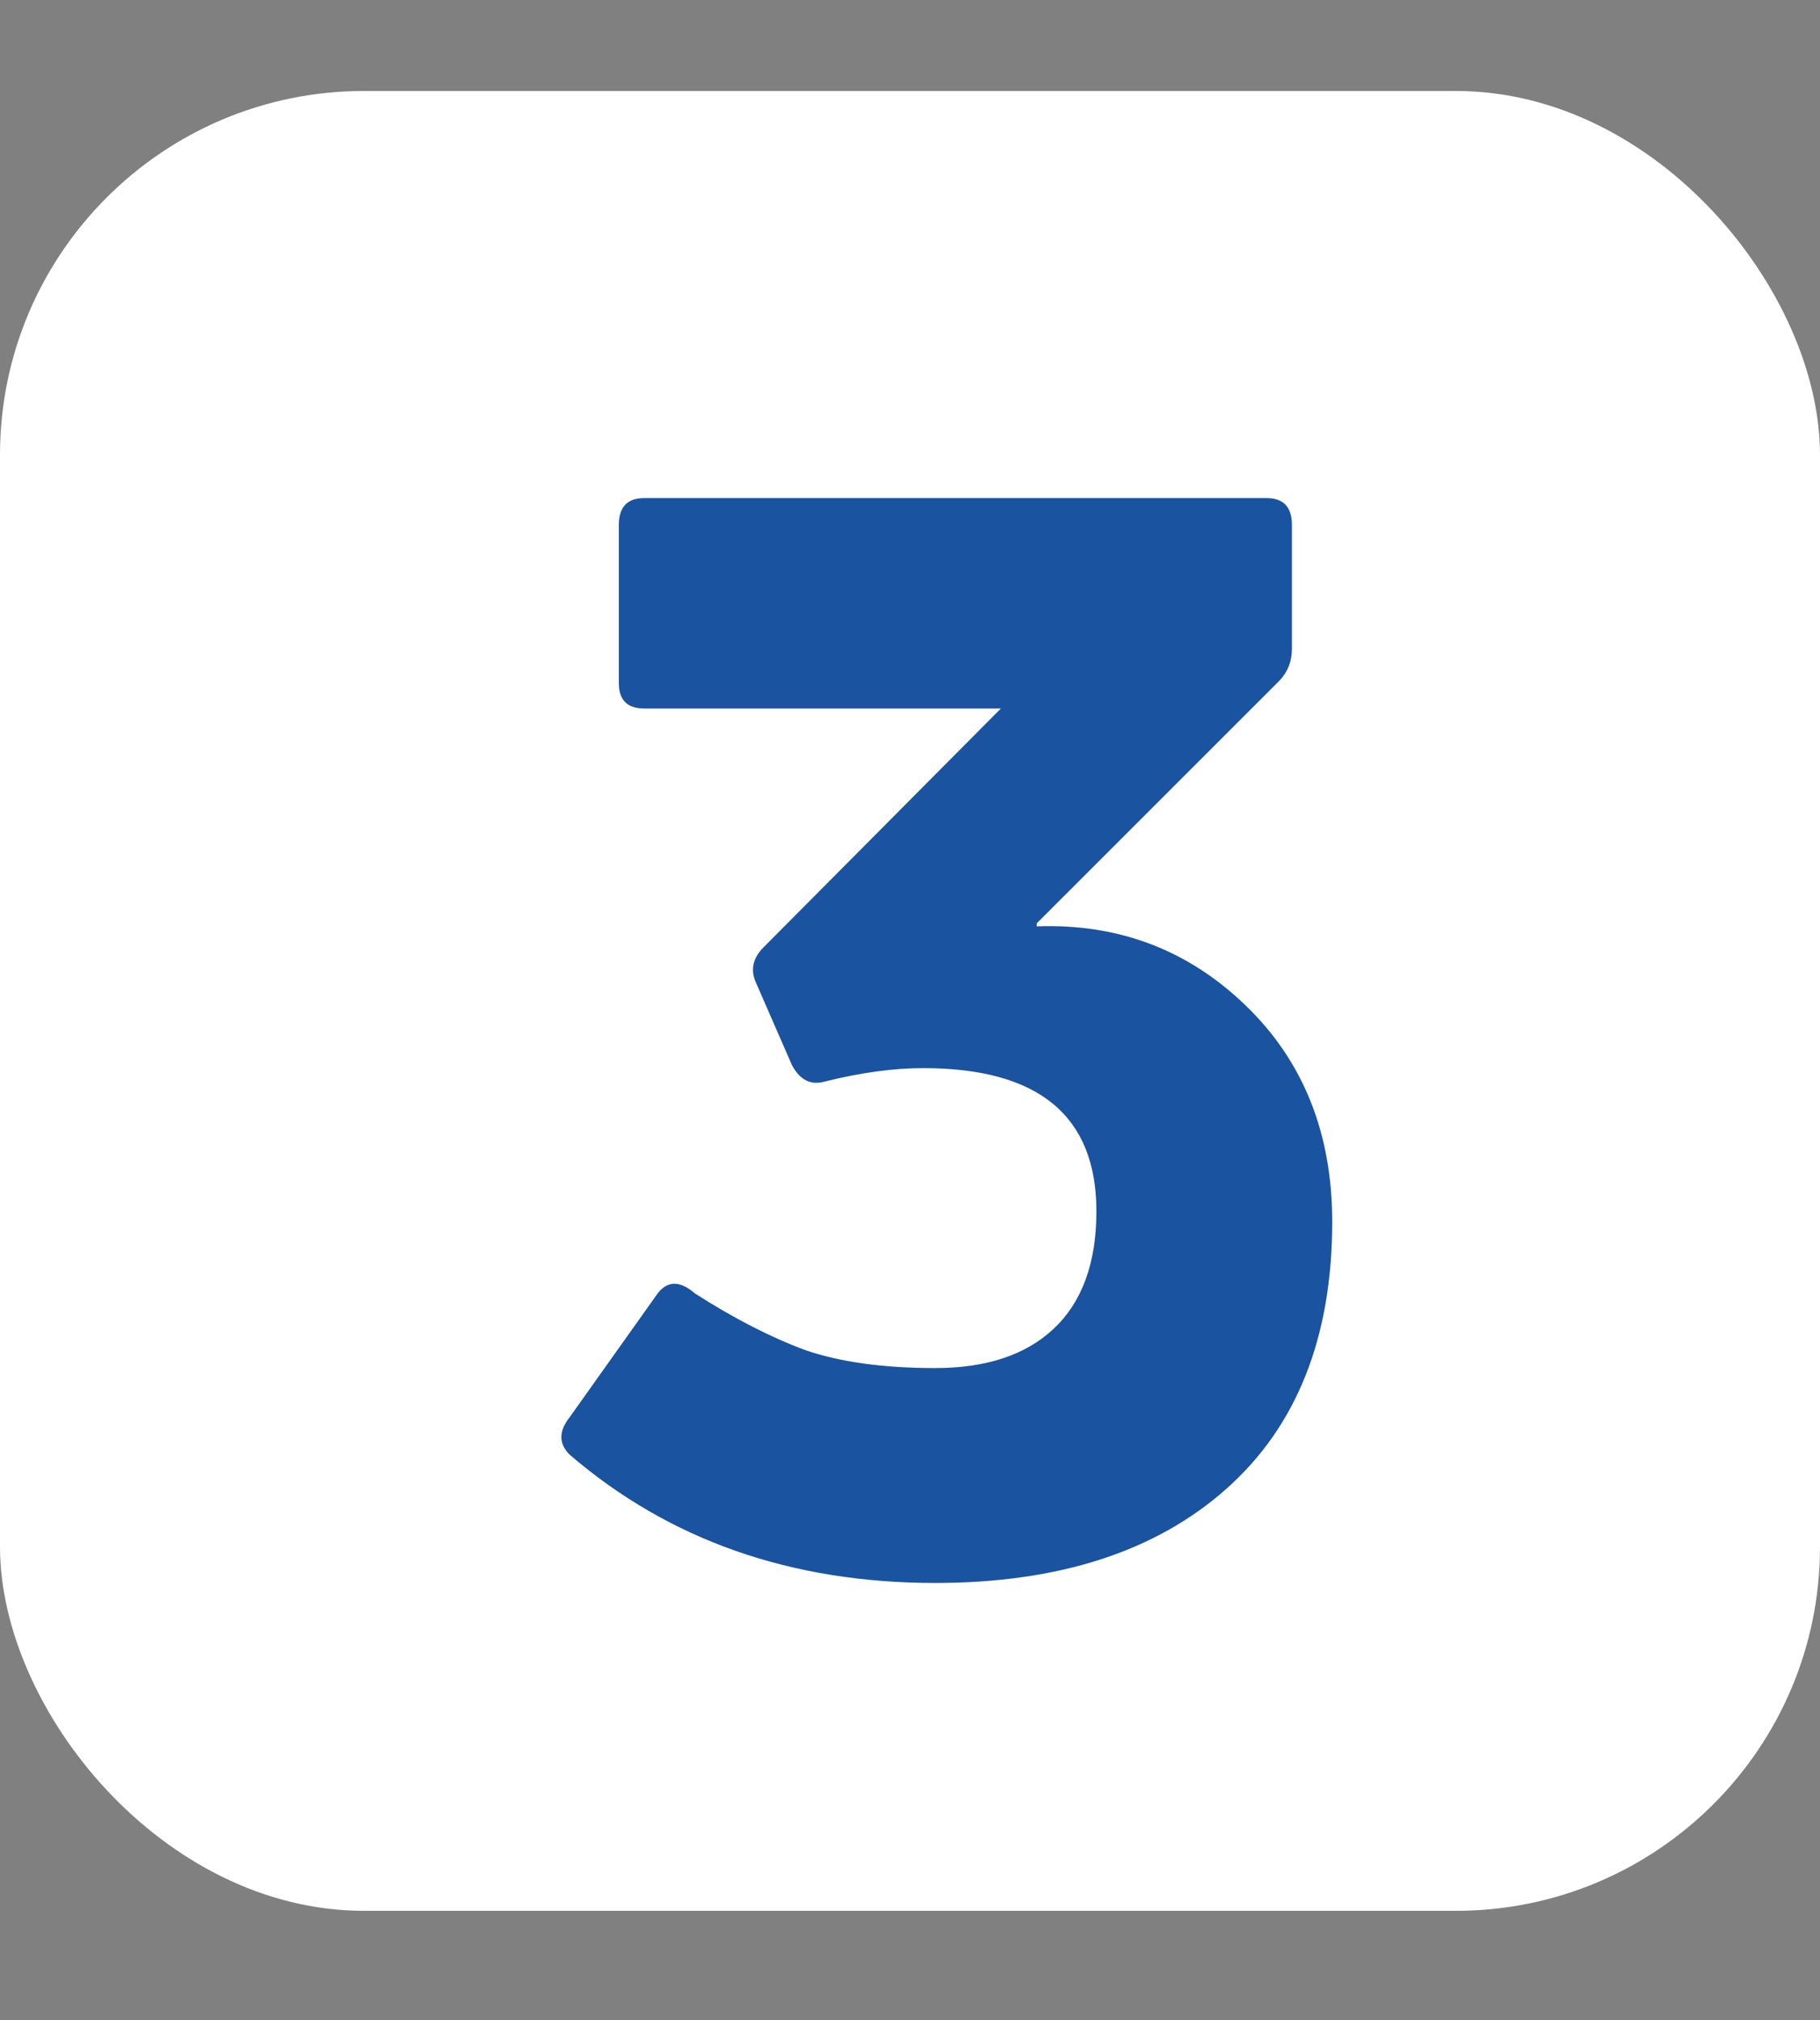
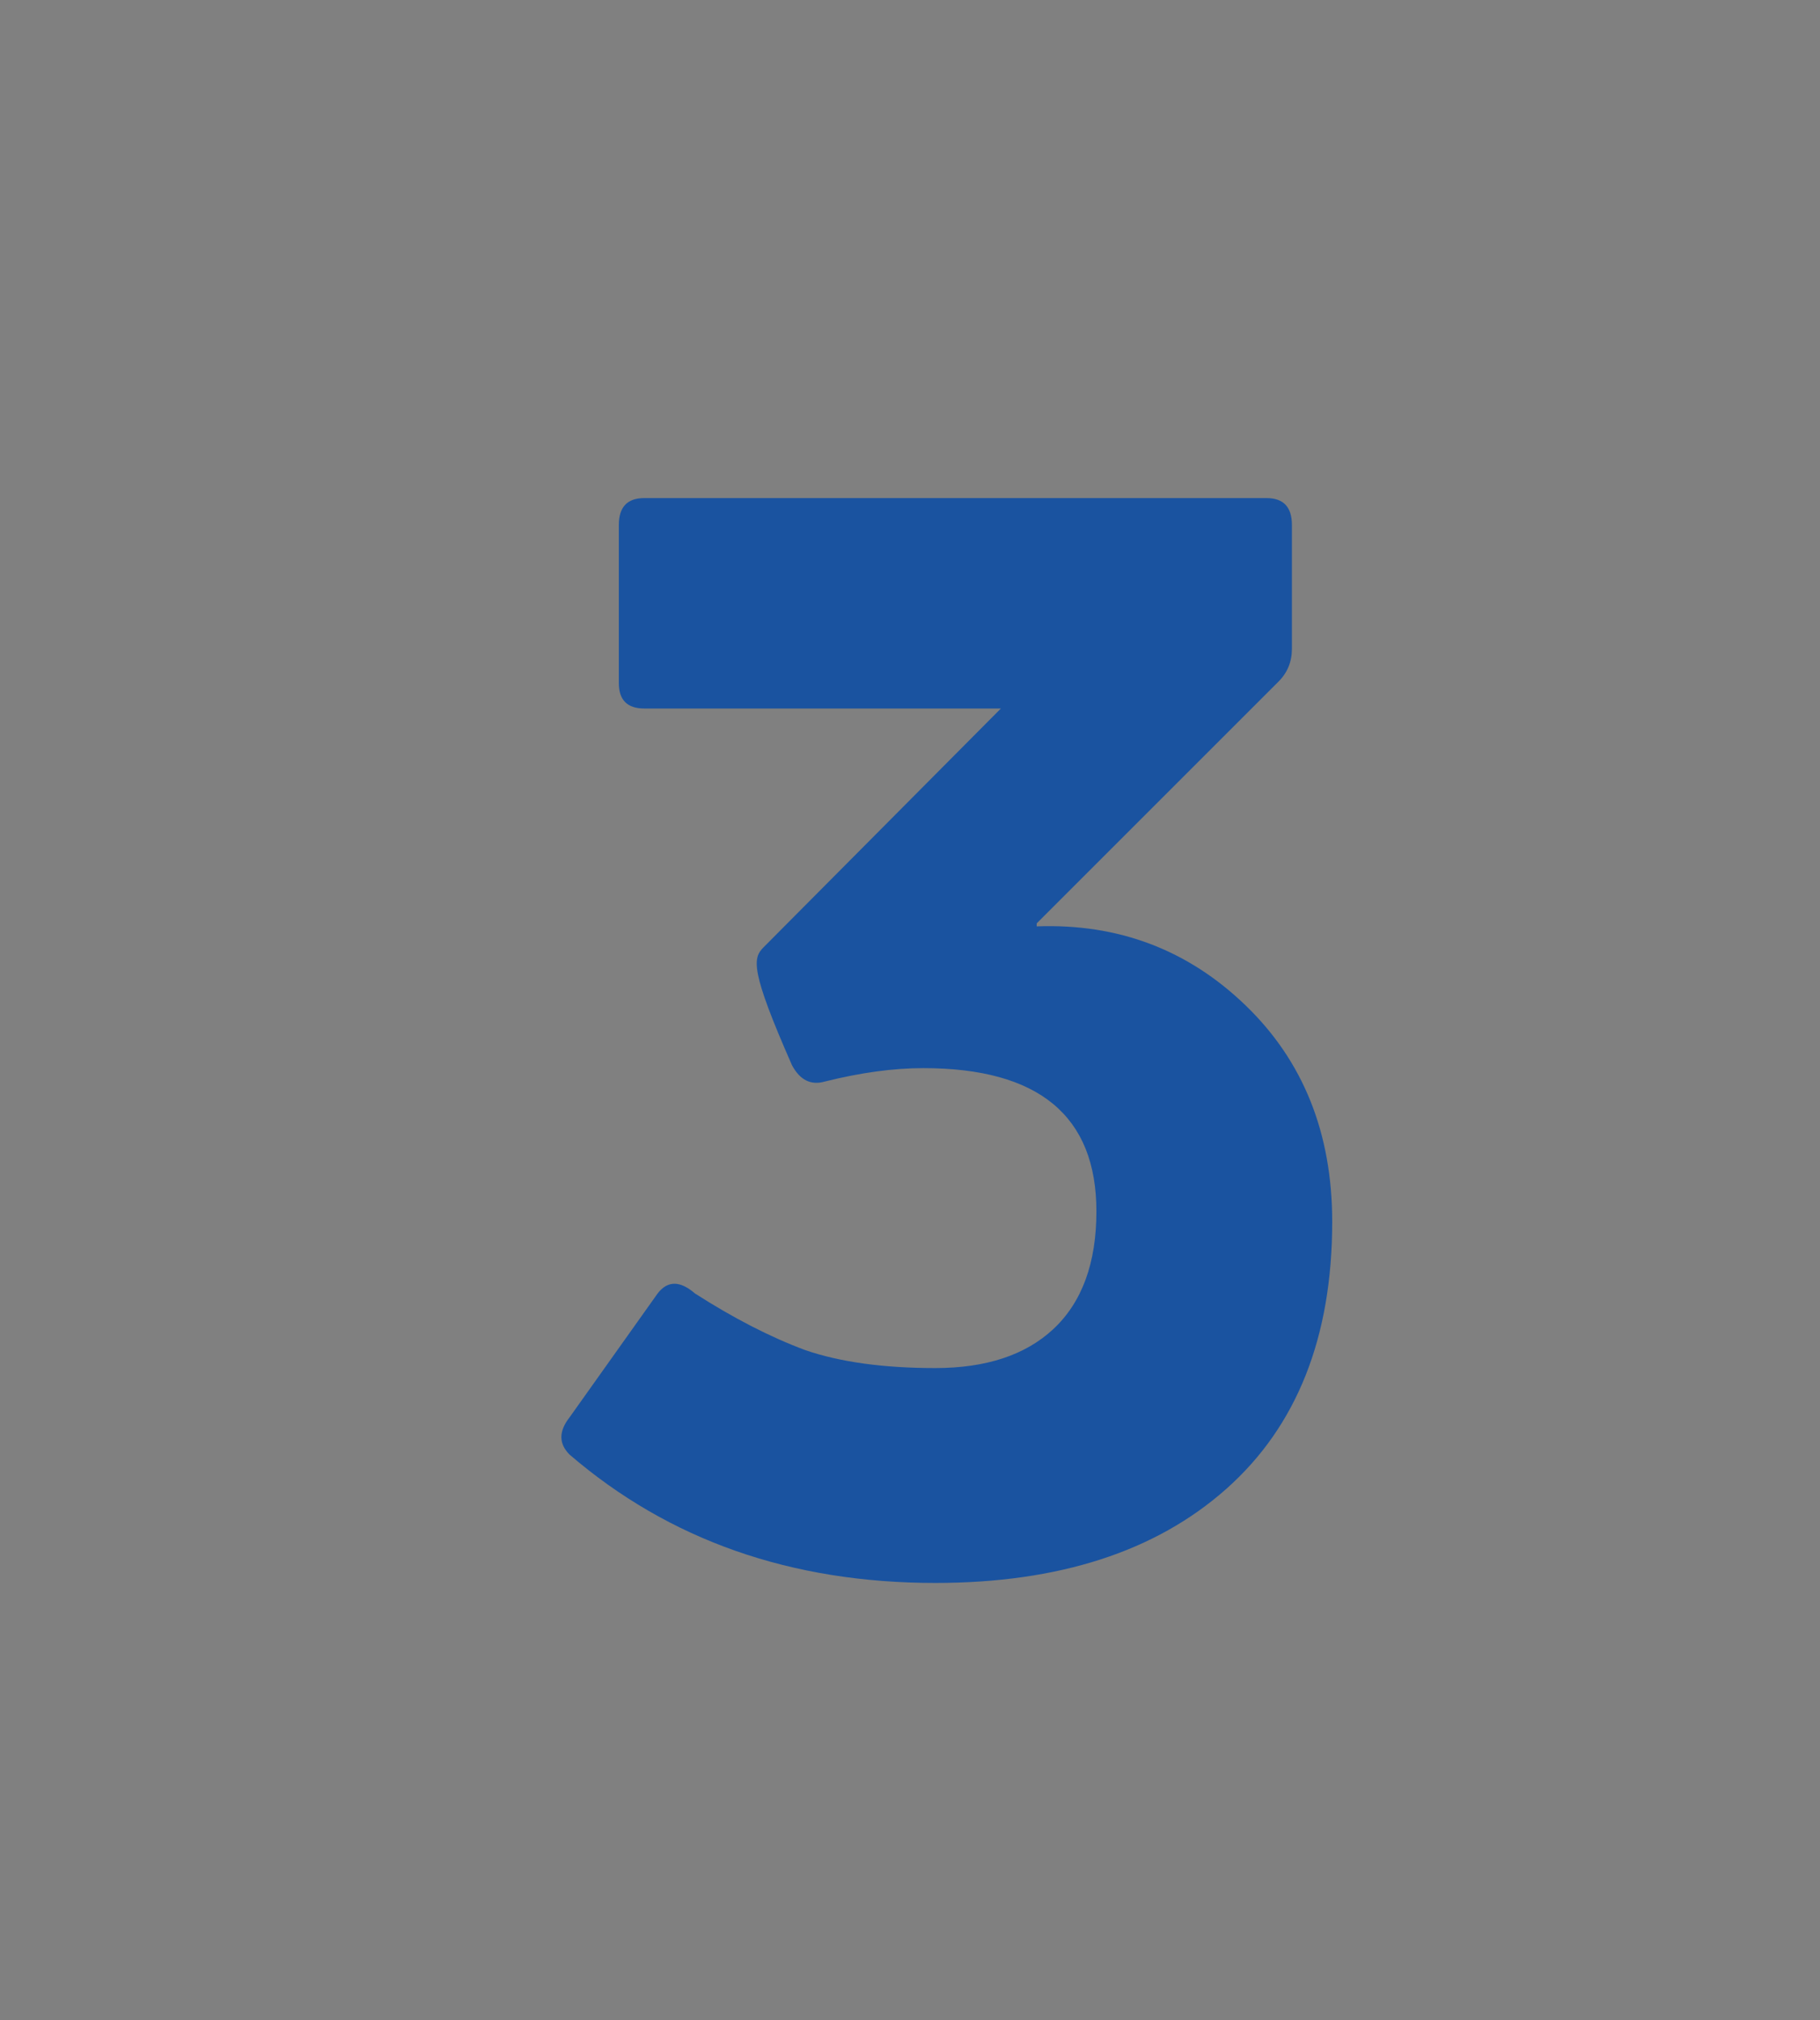
<svg xmlns="http://www.w3.org/2000/svg" width="100" height="111" viewBox="0 0 100 111" fill="none">
  <rect x="0" y="0" width="100" height="111" fill="#808080" stroke="none" />
-   <rect y="5" width="100" height="100" rx="20" fill="white" />
-   <path d="M73.198 67.14C73.198 73.481 71.257 78.374 67.376 81.818C63.495 85.262 58.165 86.984 51.386 86.984C43.459 86.984 36.763 84.633 31.296 79.932C30.695 79.331 30.695 78.647 31.296 77.882L36.134 71.076C36.681 70.365 37.364 70.365 38.184 71.076C40.316 72.443 42.339 73.481 44.252 74.192C46.165 74.848 48.543 75.176 51.386 75.176C54.174 75.176 56.333 74.465 57.864 73.044C59.449 71.568 60.242 69.409 60.242 66.566C60.242 61.318 57.071 58.694 50.73 58.694C49.09 58.694 47.286 58.94 45.318 59.432C44.553 59.651 43.951 59.35 43.514 58.53L41.546 54.02C41.218 53.309 41.355 52.653 41.956 52.052L54.994 38.932H35.396C34.467 38.932 34.002 38.467 34.002 37.538V28.846C34.002 27.862 34.467 27.37 35.396 27.37H69.59C70.519 27.37 70.984 27.862 70.984 28.846V35.652C70.984 36.363 70.738 36.964 70.246 37.456L56.962 50.74V50.904C61.445 50.74 65.271 52.189 68.442 55.25C71.613 58.311 73.198 62.275 73.198 67.14Z" fill="#1A53A0" />
+   <path d="M73.198 67.14C73.198 73.481 71.257 78.374 67.376 81.818C63.495 85.262 58.165 86.984 51.386 86.984C43.459 86.984 36.763 84.633 31.296 79.932C30.695 79.331 30.695 78.647 31.296 77.882L36.134 71.076C36.681 70.365 37.364 70.365 38.184 71.076C40.316 72.443 42.339 73.481 44.252 74.192C46.165 74.848 48.543 75.176 51.386 75.176C54.174 75.176 56.333 74.465 57.864 73.044C59.449 71.568 60.242 69.409 60.242 66.566C60.242 61.318 57.071 58.694 50.73 58.694C49.09 58.694 47.286 58.94 45.318 59.432C44.553 59.651 43.951 59.35 43.514 58.53C41.218 53.309 41.355 52.653 41.956 52.052L54.994 38.932H35.396C34.467 38.932 34.002 38.467 34.002 37.538V28.846C34.002 27.862 34.467 27.37 35.396 27.37H69.59C70.519 27.37 70.984 27.862 70.984 28.846V35.652C70.984 36.363 70.738 36.964 70.246 37.456L56.962 50.74V50.904C61.445 50.74 65.271 52.189 68.442 55.25C71.613 58.311 73.198 62.275 73.198 67.14Z" fill="#1A53A0" />
</svg>